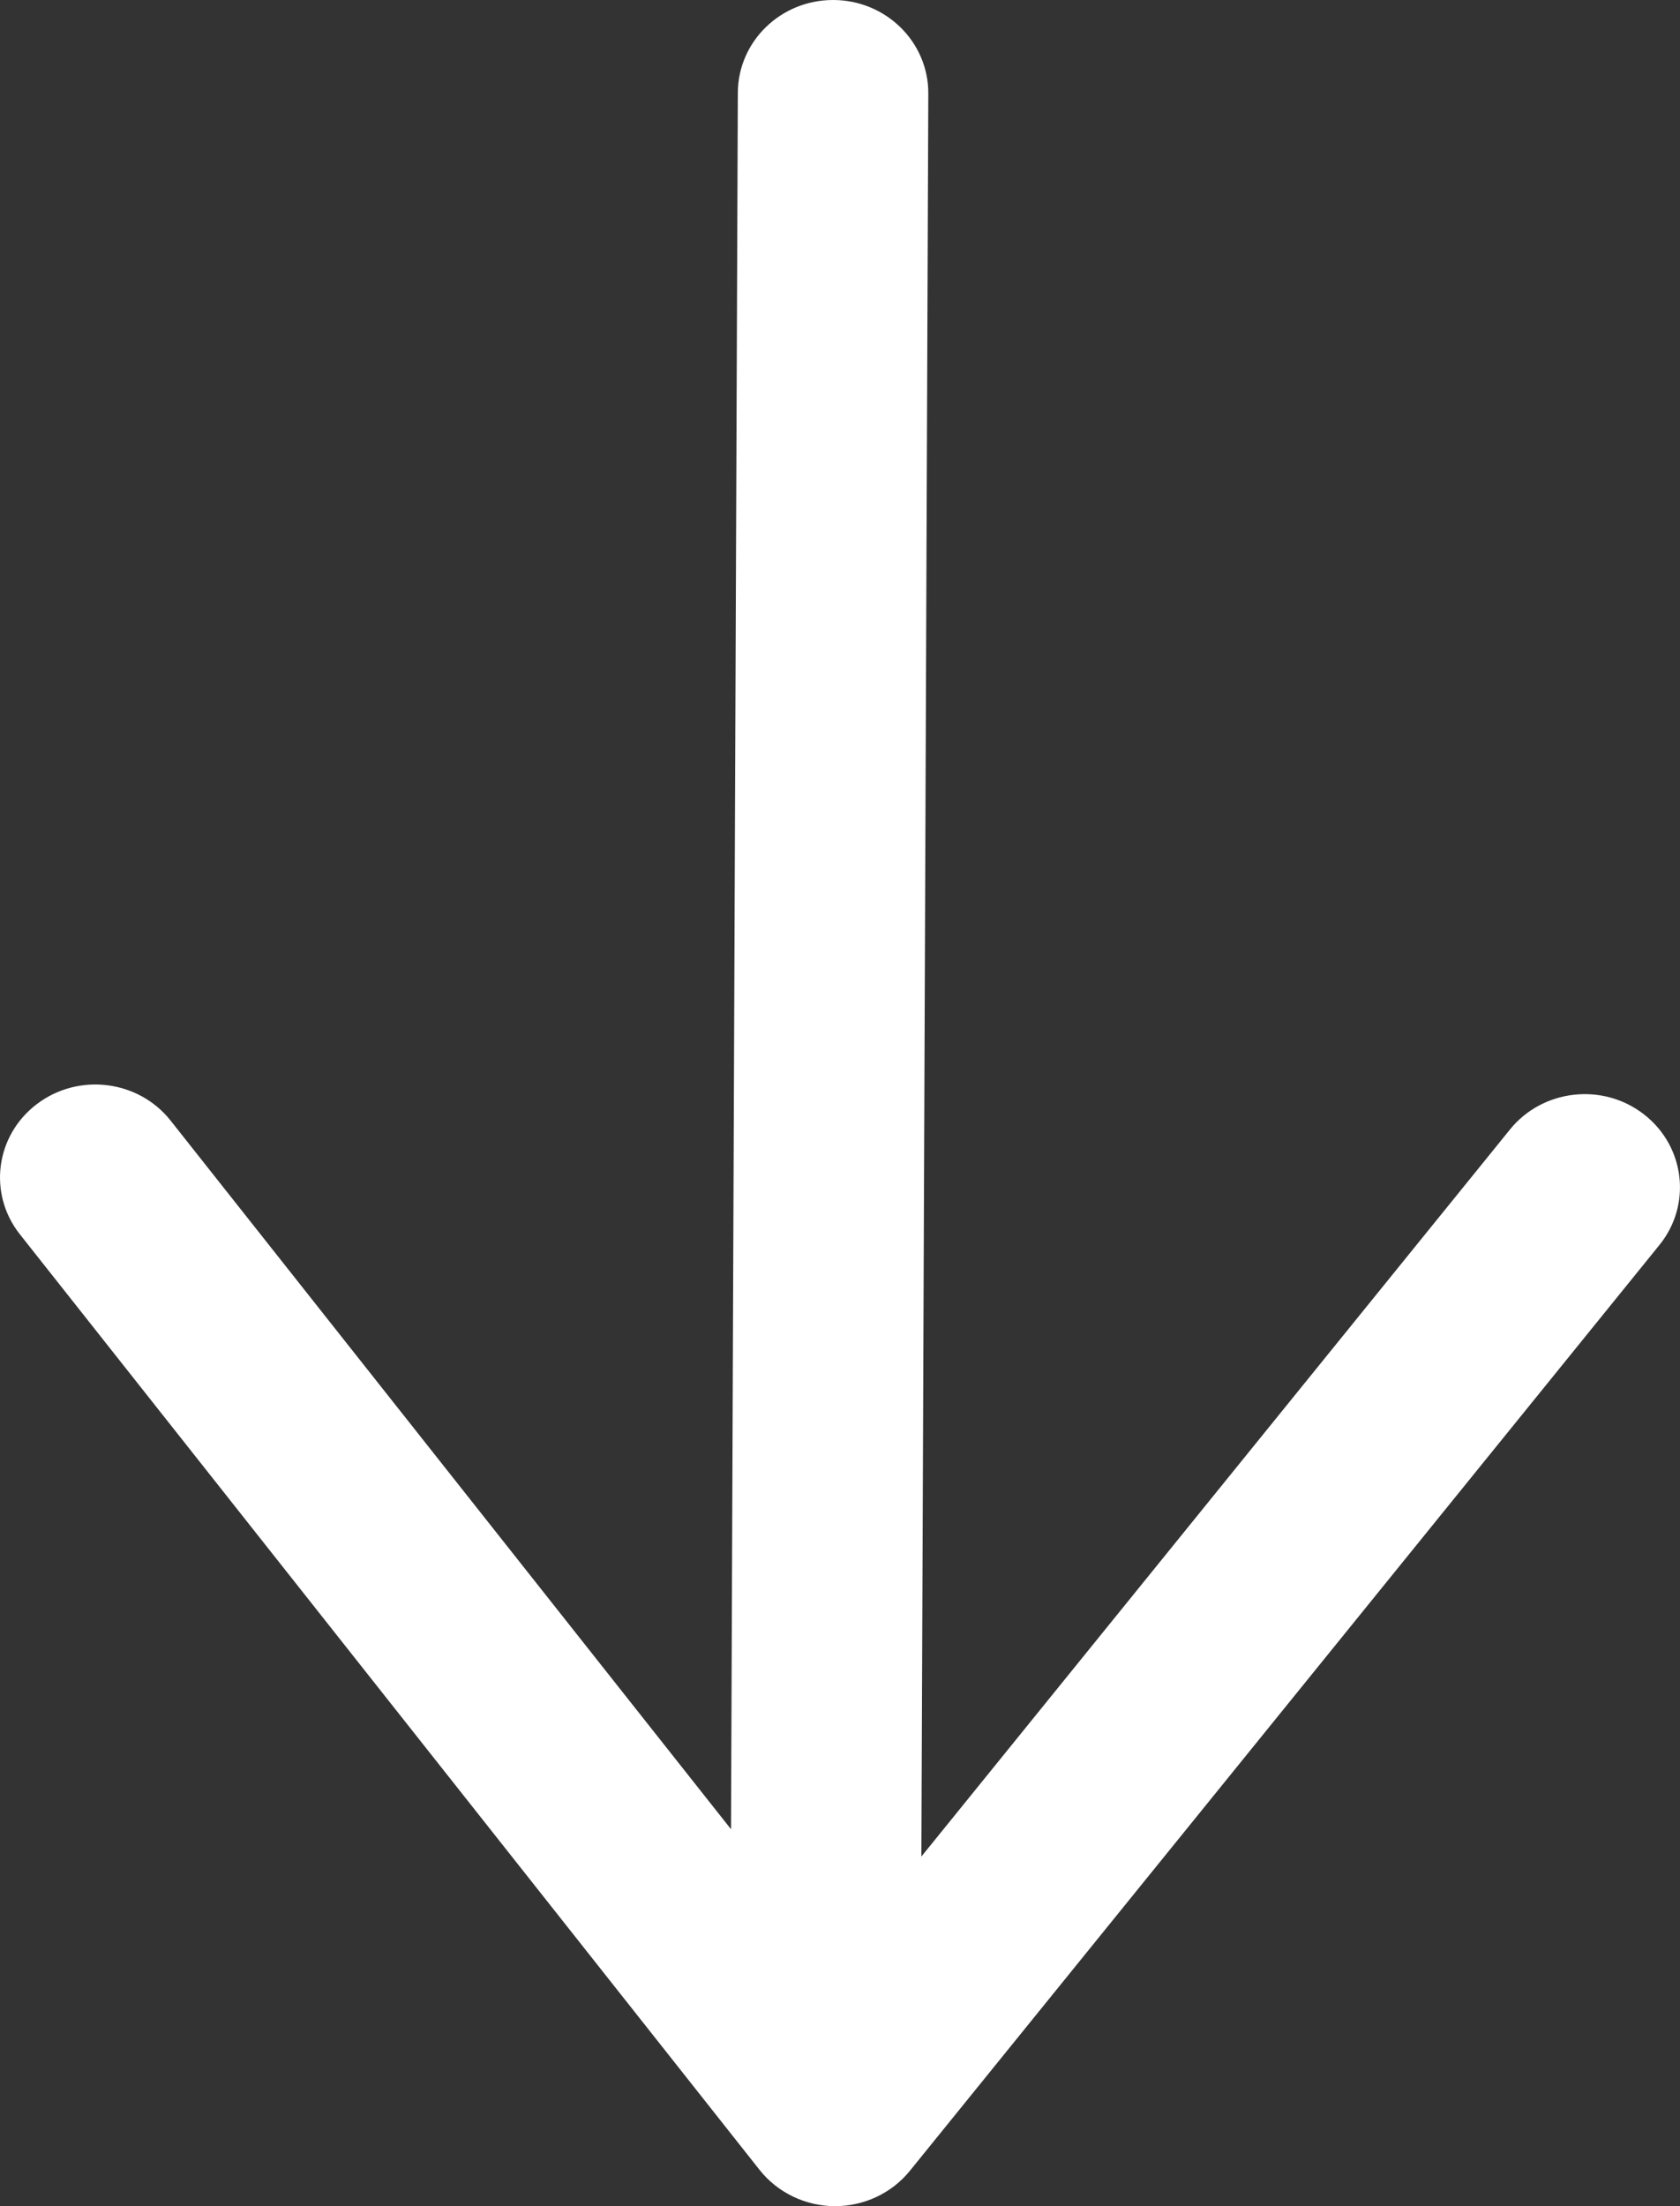
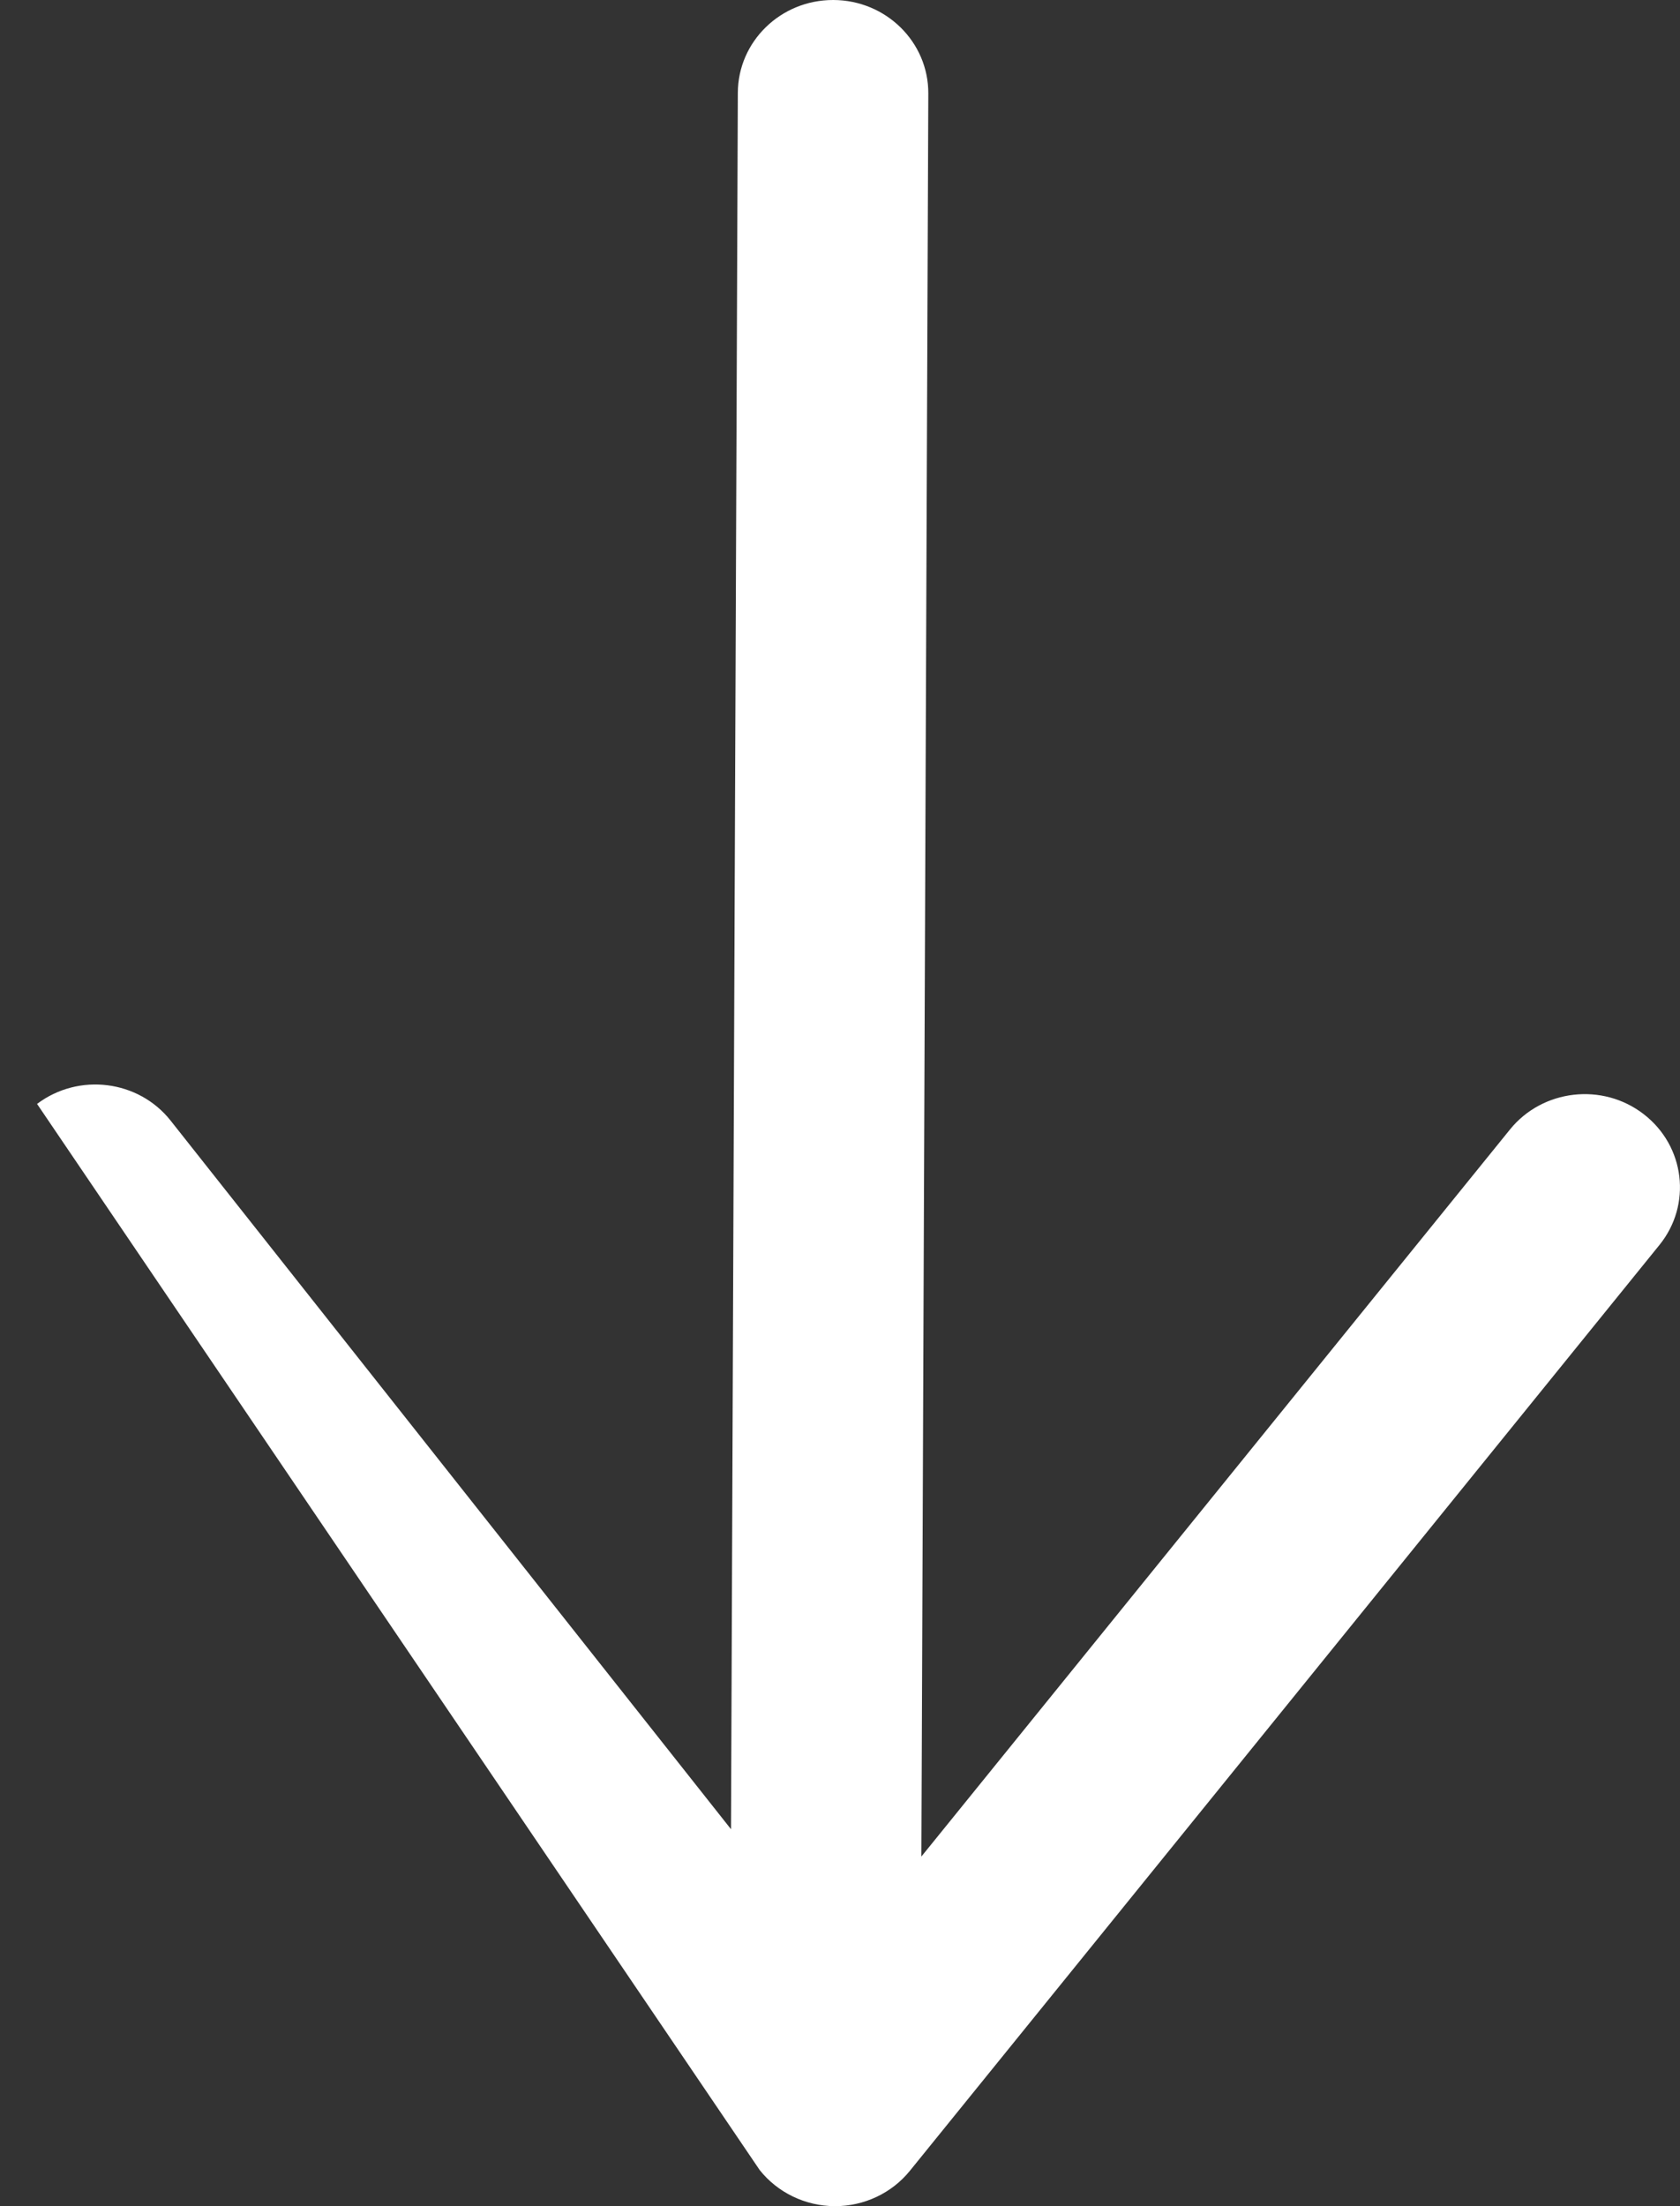
<svg xmlns="http://www.w3.org/2000/svg" width="16px" height="21px" viewBox="0 0 16 21" version="1.1">
  <rect x="0" y="0" width="16" height="21" fill="#333333" stroke="none" />
  <title>Fill 6</title>
  <desc>Created with Sketch.</desc>
  <defs />
  <g id="Homepage-HD" stroke="none" stroke-width="1" fill="none" fill-rule="evenodd" transform="translate(-711, -753)">
    <g id="HEADER" fill="#FFFFFF">
      <g id="Scroll-muis" transform="translate(705, 698)">
-         <path d="M13.938,55 L13.934,55 C13.434,55 13.029,55.395 13.027,55.883 L12.962,72.412 L7.625,65.667 C7.319,65.28 6.749,65.209 6.353,65.508 C5.956,65.807 5.883,66.363 6.19,66.75 L13.235,75.656 C13.406,75.871 13.669,75.998 13.948,76 L13.953,76 C14.23,76 14.493,75.876 14.665,75.664 L21.804,66.851 C22.115,66.467 22.048,65.91 21.655,65.606 C21.263,65.302 20.691,65.368 20.381,65.751 L14.775,72.672 L14.841,55.89 C14.843,55.4 14.438,55.002 13.938,55" id="Fill-6" />
+         <path d="M13.938,55 L13.934,55 C13.434,55 13.029,55.395 13.027,55.883 L12.962,72.412 L7.625,65.667 C7.319,65.28 6.749,65.209 6.353,65.508 L13.235,75.656 C13.406,75.871 13.669,75.998 13.948,76 L13.953,76 C14.23,76 14.493,75.876 14.665,75.664 L21.804,66.851 C22.115,66.467 22.048,65.91 21.655,65.606 C21.263,65.302 20.691,65.368 20.381,65.751 L14.775,72.672 L14.841,55.89 C14.843,55.4 14.438,55.002 13.938,55" id="Fill-6" />
      </g>
    </g>
  </g>
</svg>